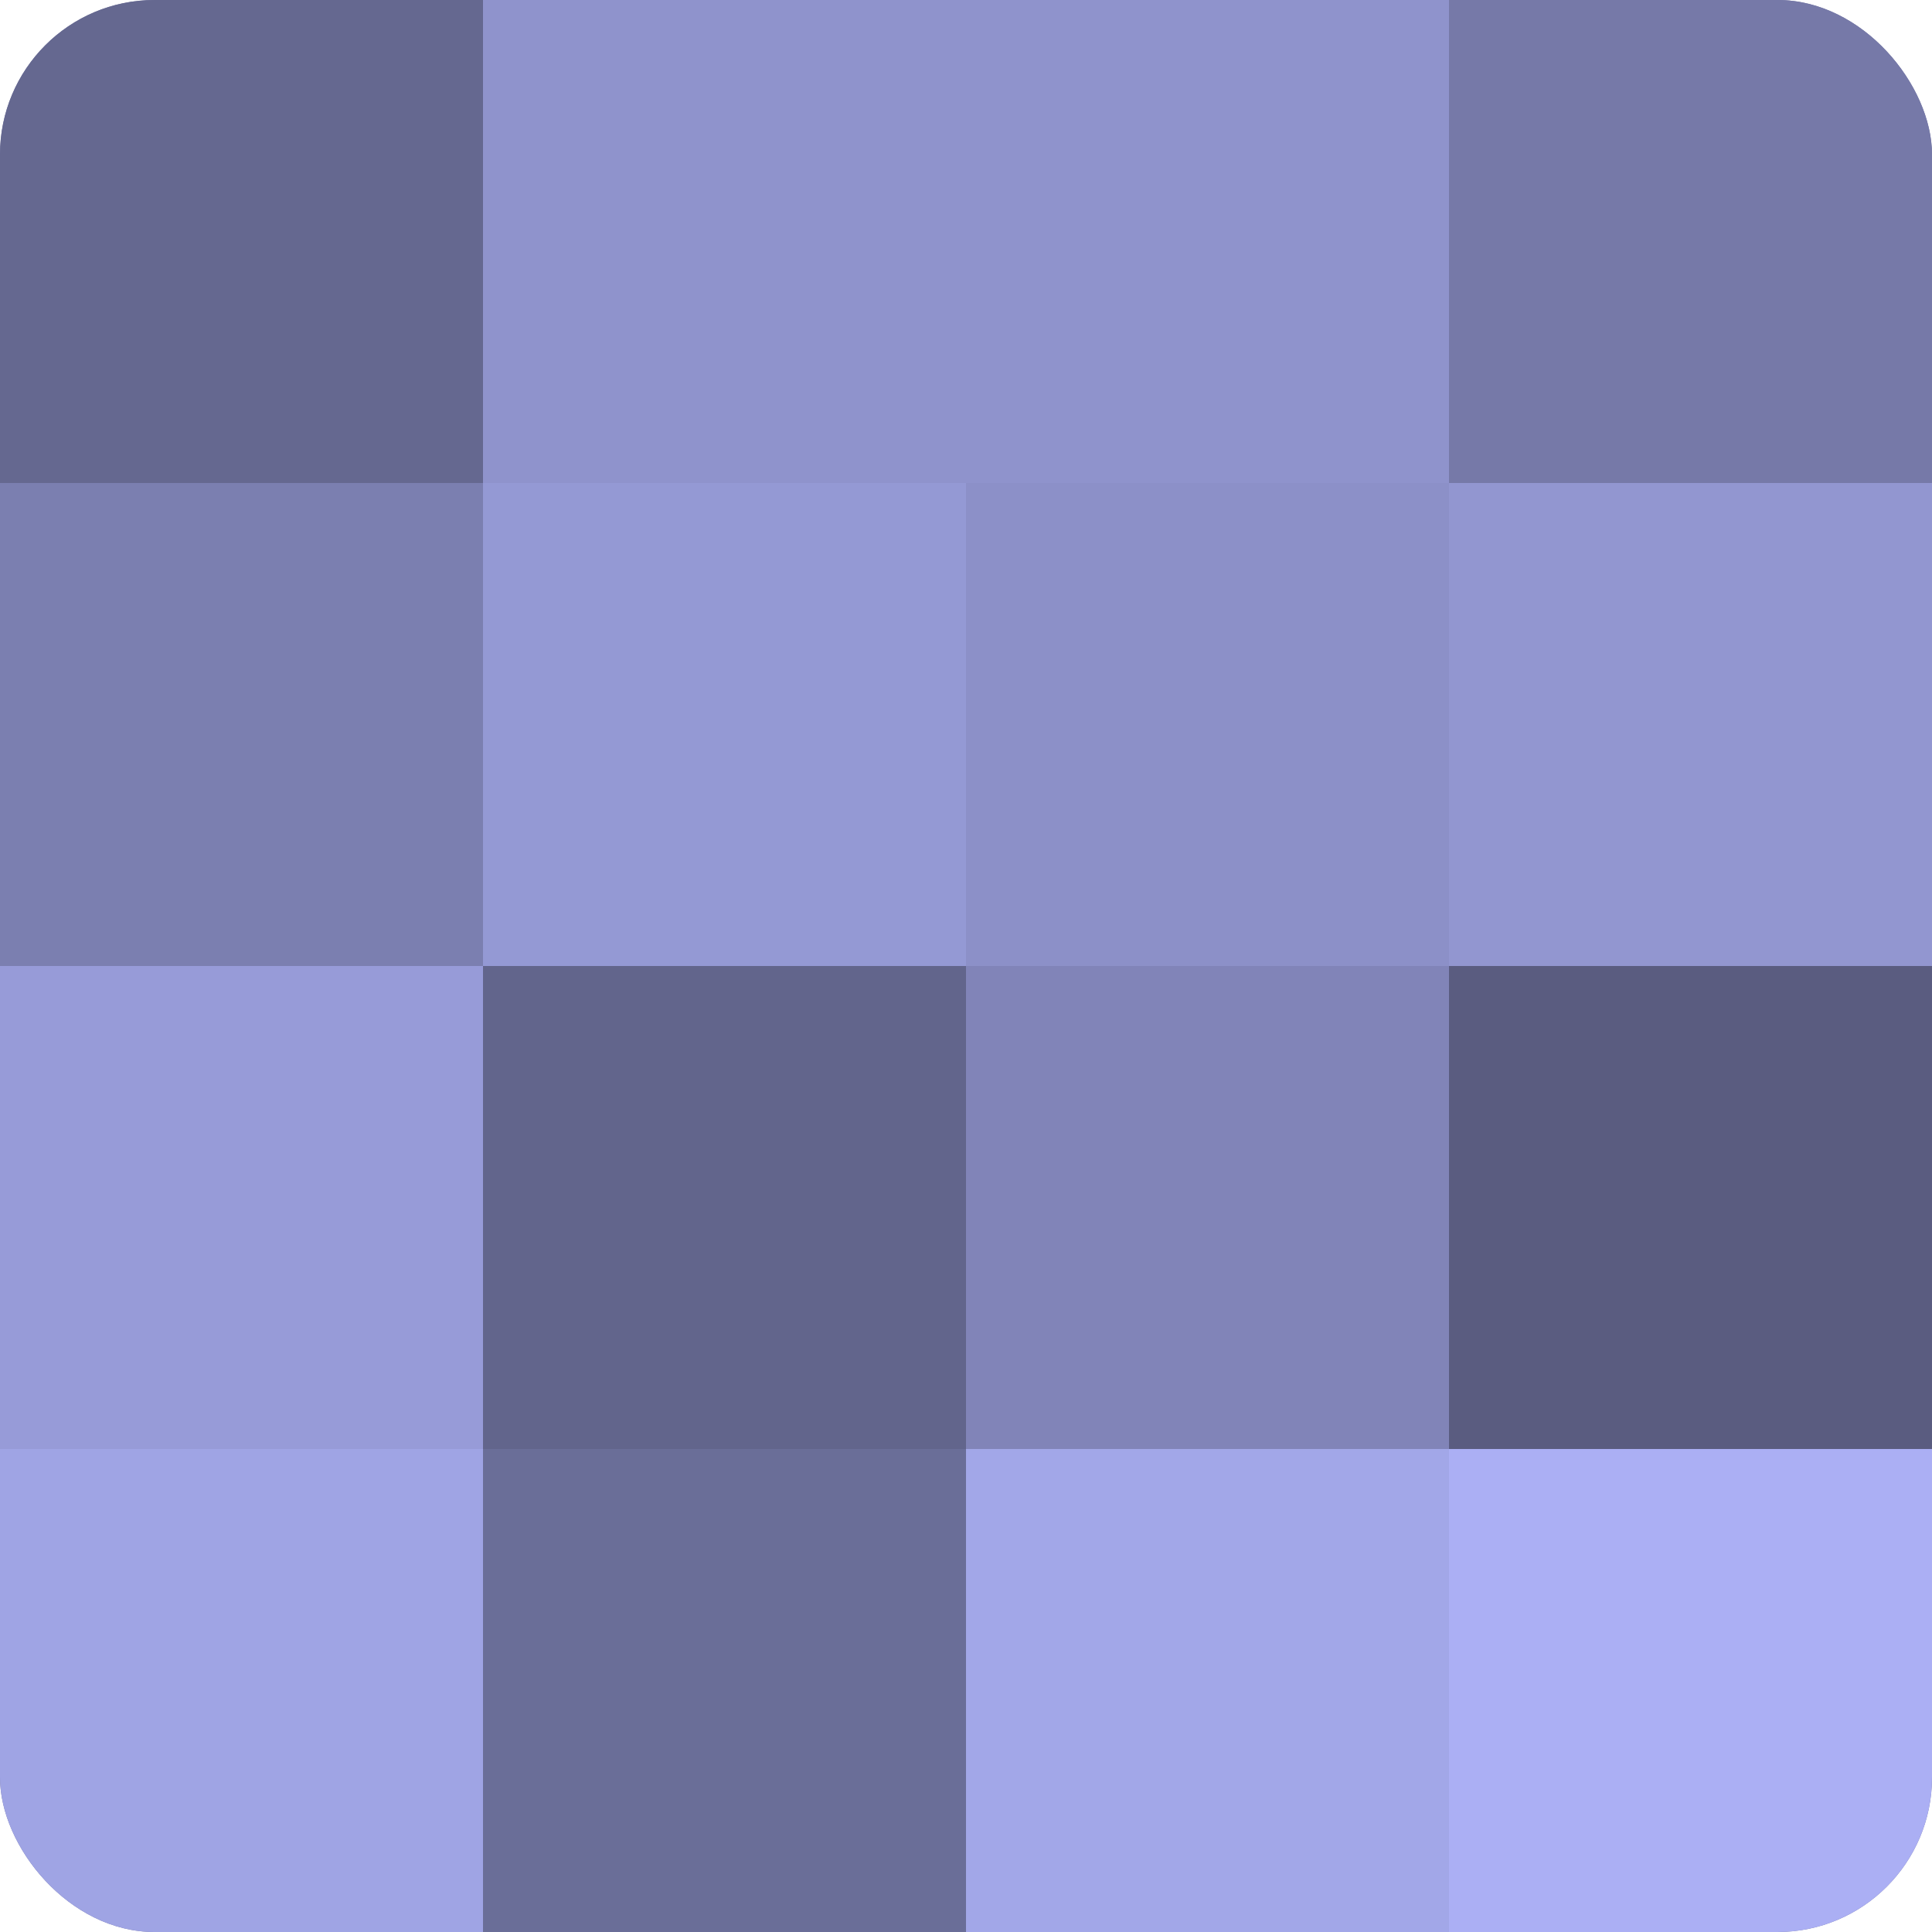
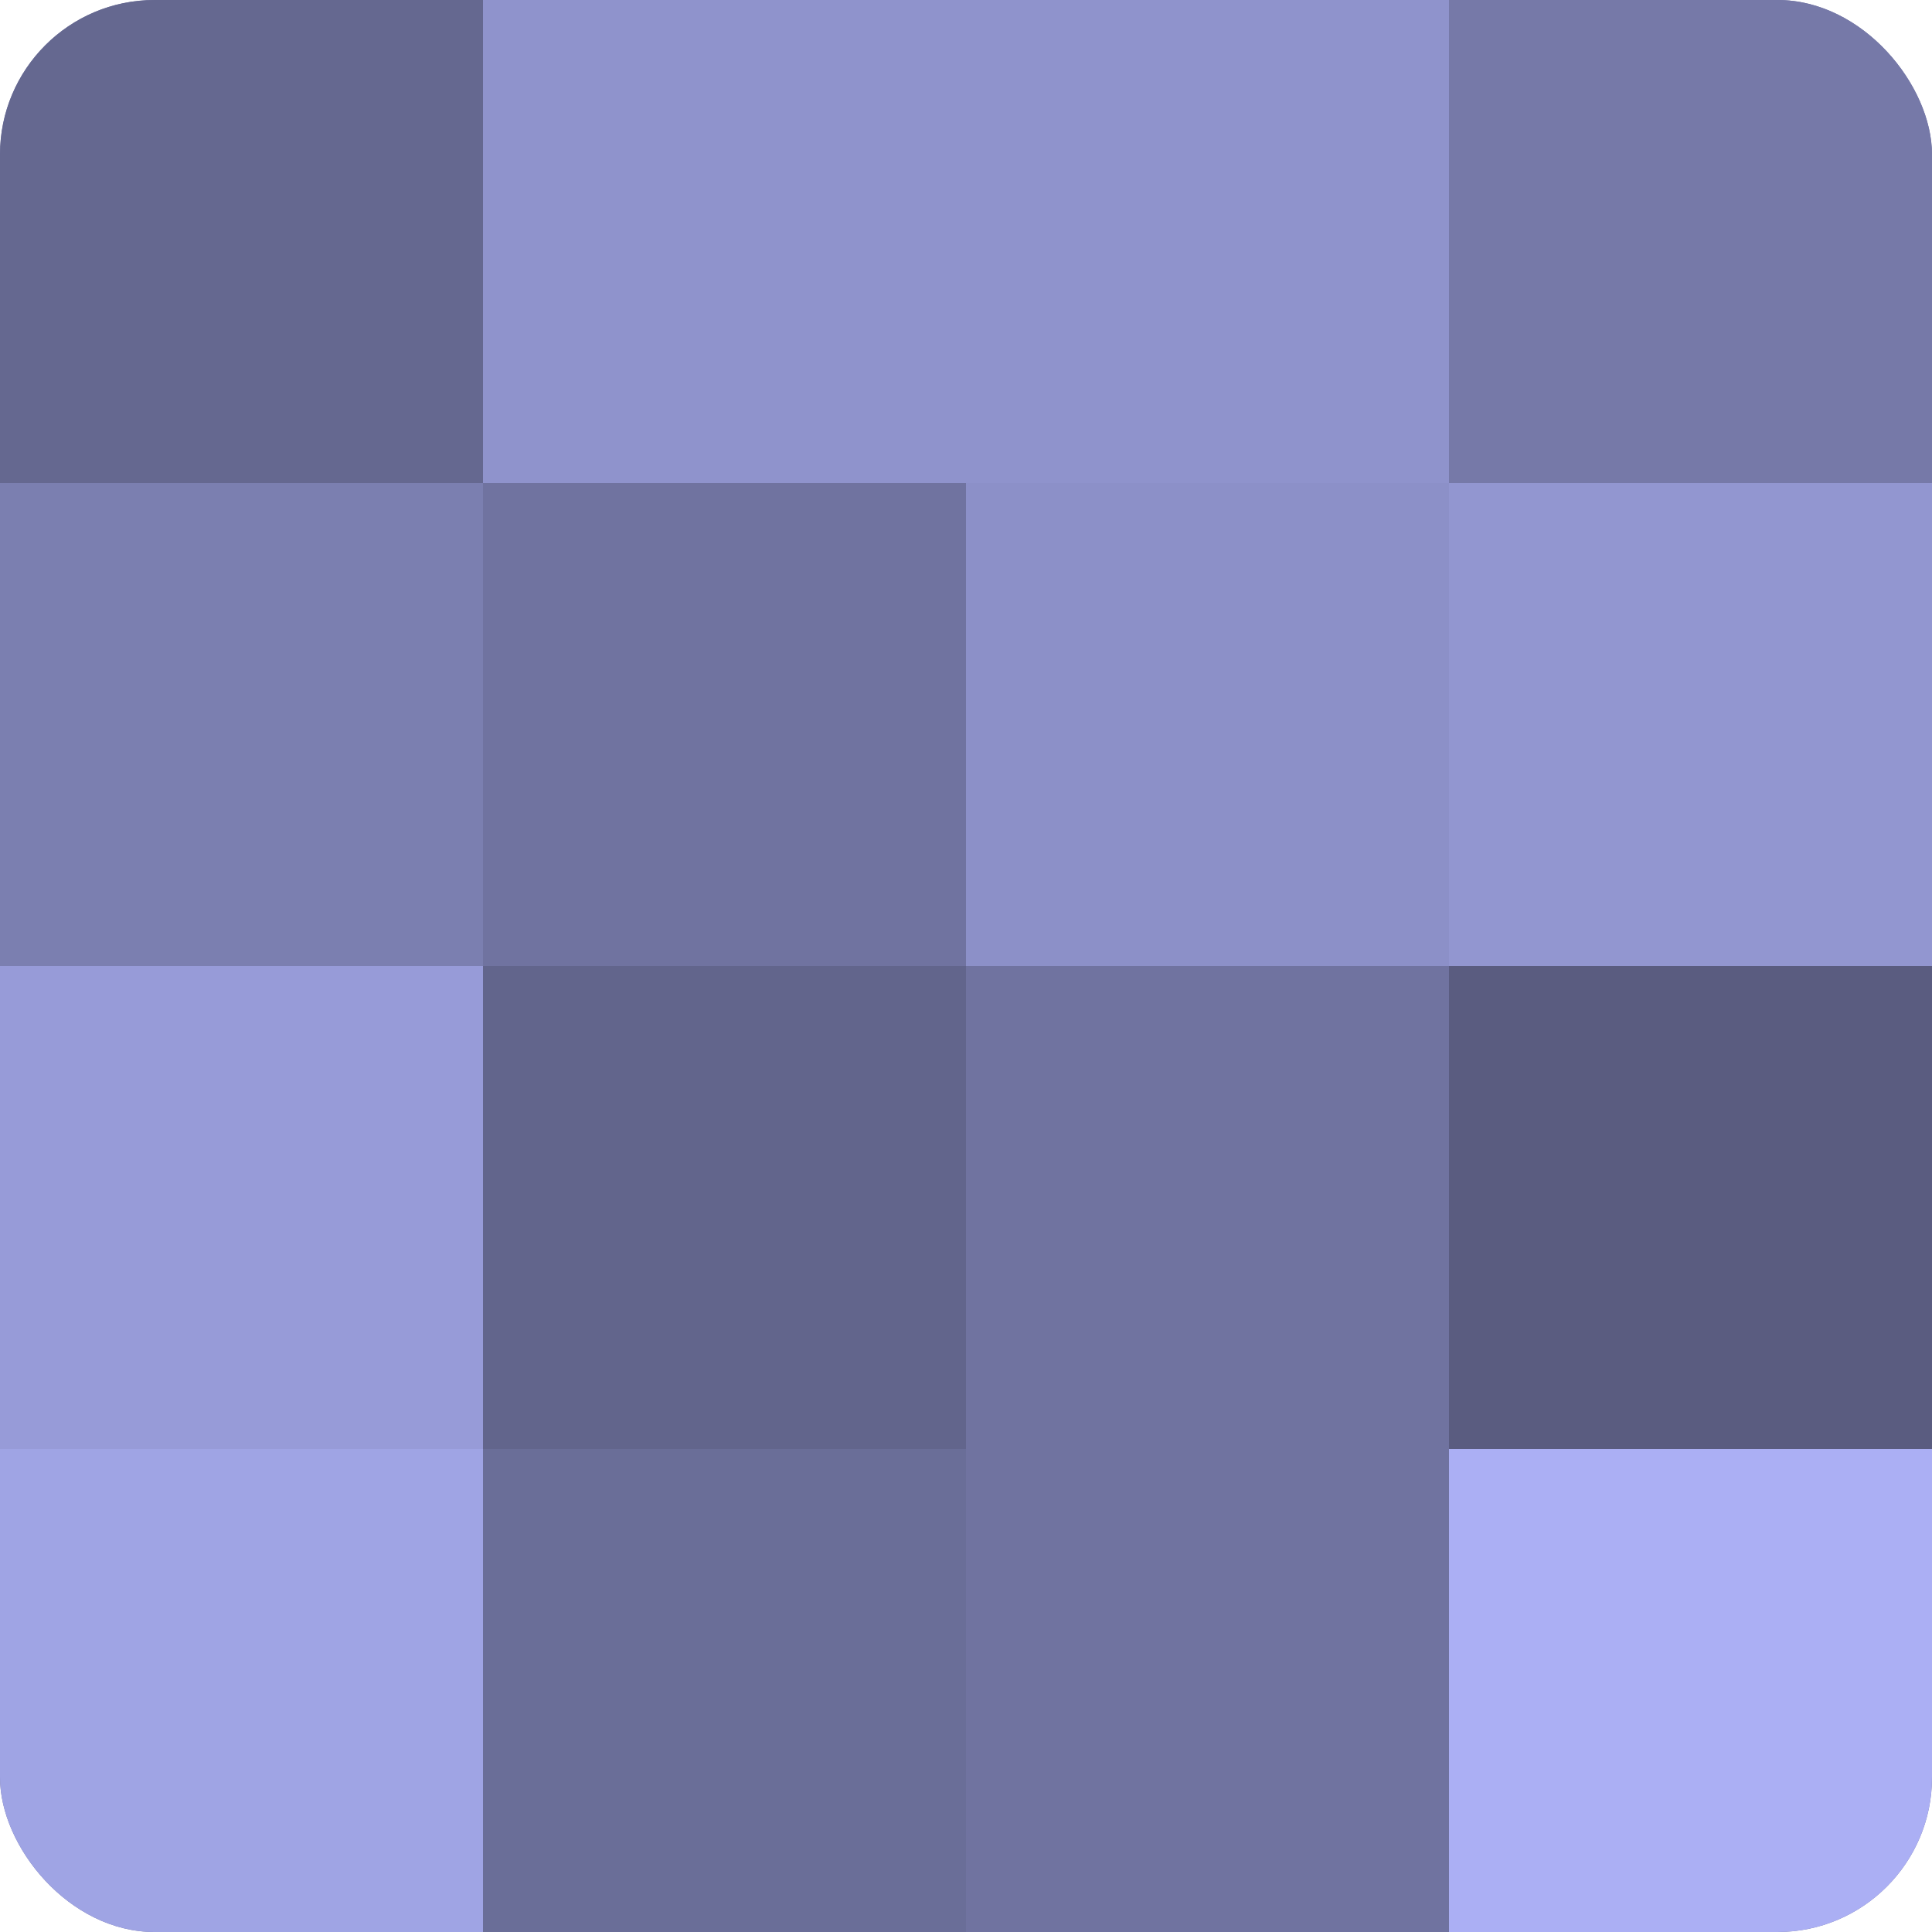
<svg xmlns="http://www.w3.org/2000/svg" width="60" height="60" viewBox="0 0 100 100" preserveAspectRatio="xMidYMid meet">
  <defs>
    <clipPath id="c" width="100" height="100">
      <rect width="100" height="100" rx="8" ry="8" />
    </clipPath>
  </defs>
  <g clip-path="url(#c)">
    <rect width="100" height="100" fill="#7073a0" />
    <rect width="25" height="25" fill="#656890" />
    <rect y="25" width="25" height="25" fill="#7b7fb0" />
    <rect y="50" width="25" height="25" fill="#979bd8" />
    <rect y="75" width="25" height="25" fill="#9fa4e4" />
    <rect x="25" width="25" height="25" fill="#8f93cc" />
-     <rect x="25" y="25" width="25" height="25" fill="#9499d4" />
    <rect x="25" y="50" width="25" height="25" fill="#62658c" />
    <rect x="25" y="75" width="25" height="25" fill="#6a6e98" />
    <rect x="50" width="25" height="25" fill="#8f93cc" />
    <rect x="50" y="25" width="25" height="25" fill="#8c90c8" />
-     <rect x="50" y="50" width="25" height="25" fill="#8184b8" />
-     <rect x="50" y="75" width="25" height="25" fill="#a2a7e8" />
    <rect x="75" width="25" height="25" fill="#7679a8" />
    <rect x="75" y="25" width="25" height="25" fill="#9296d0" />
    <rect x="75" y="50" width="25" height="25" fill="#5a5c80" />
    <rect x="75" y="75" width="25" height="25" fill="#abaff4" />
  </g>
</svg>